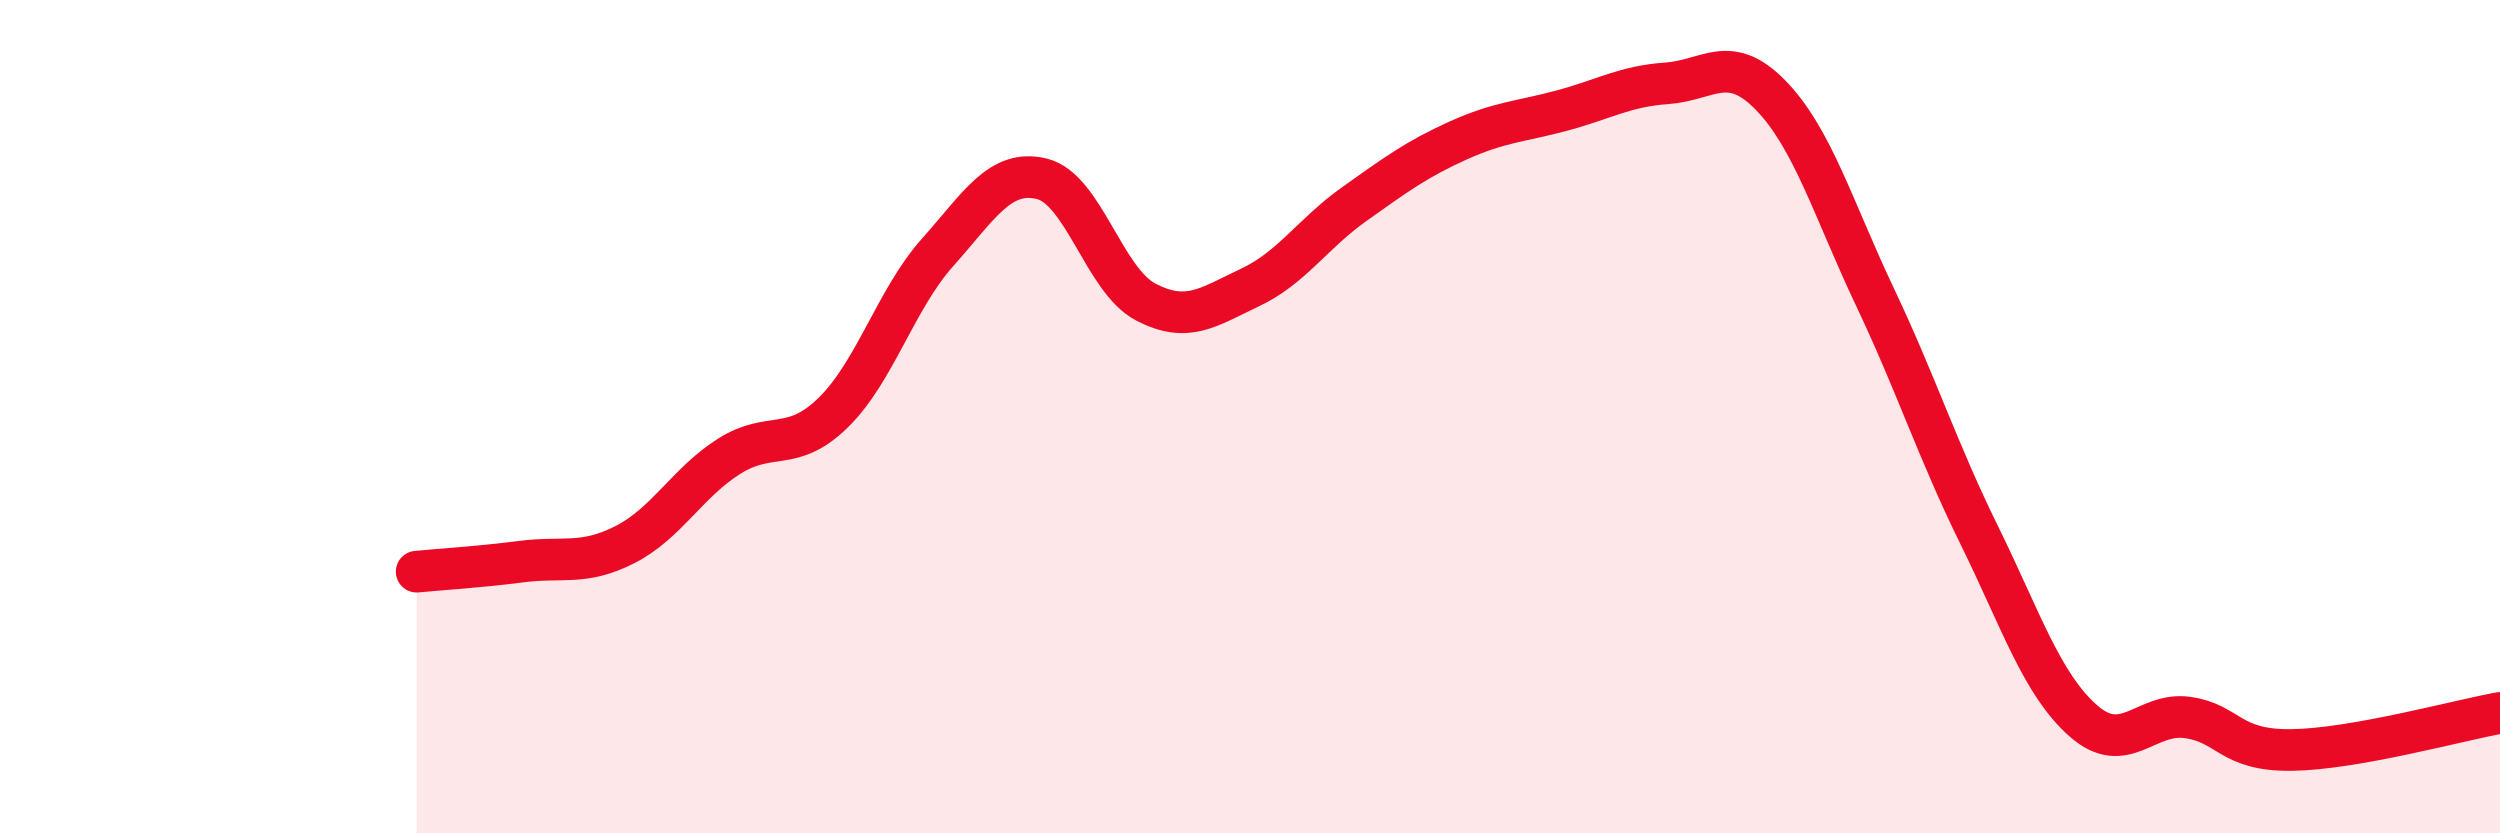
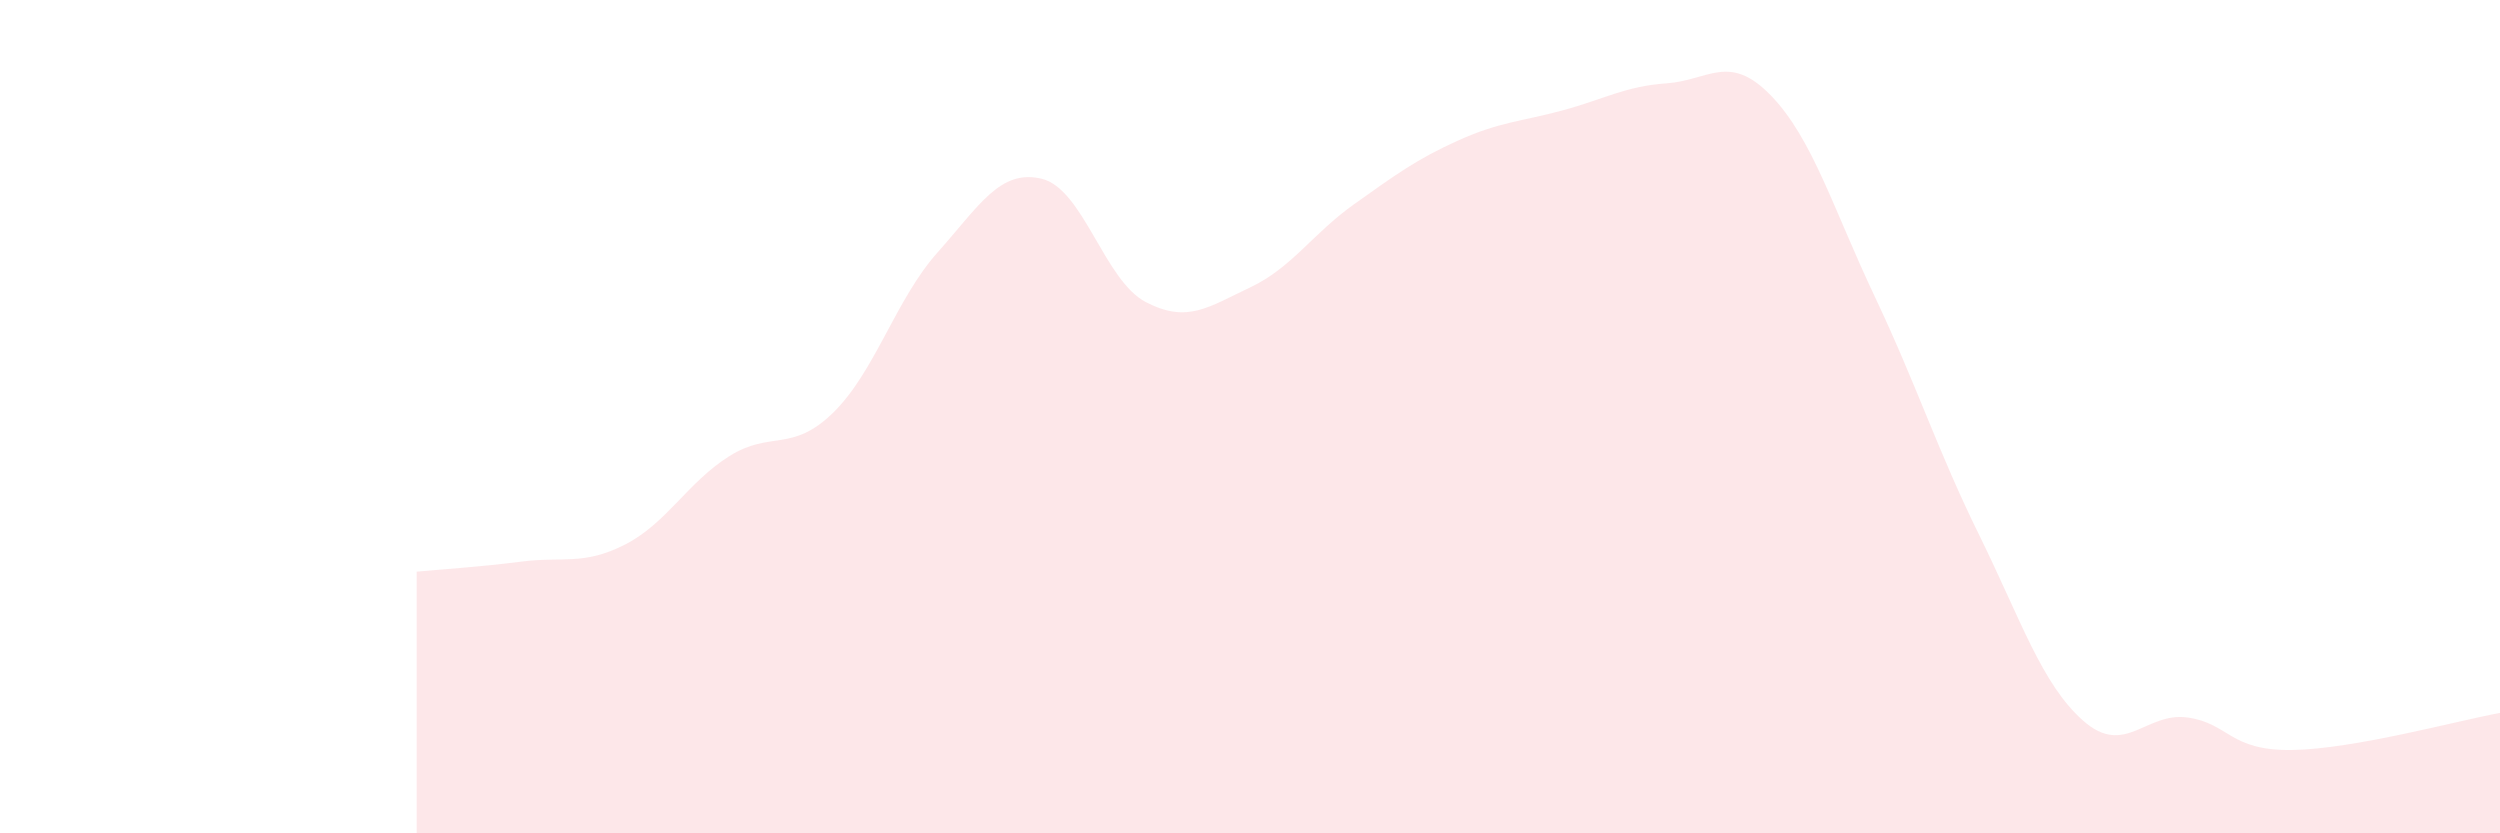
<svg xmlns="http://www.w3.org/2000/svg" width="60" height="20" viewBox="0 0 60 20">
  <path d="M 10,13.72 C 10.5,13.67 11.5,13.61 12.5,13.48 C 13.5,13.35 14,13.58 15,13.07 C 16,12.56 16.5,11.58 17.5,10.95 C 18.5,10.32 19,10.88 20,9.9 C 21,8.92 21.5,7.18 22.5,6.06 C 23.5,4.94 24,4.05 25,4.29 C 26,4.53 26.5,6.73 27.5,7.25 C 28.5,7.77 29,7.37 30,6.9 C 31,6.43 31.5,5.61 32.5,4.9 C 33.5,4.19 34,3.82 35,3.37 C 36,2.92 36.5,2.92 37.5,2.65 C 38.5,2.38 39,2.07 40,2 C 41,1.93 41.5,1.26 42.5,2.29 C 43.5,3.32 44,5.02 45,7.13 C 46,9.24 46.5,10.81 47.5,12.84 C 48.5,14.87 49,16.42 50,17.3 C 51,18.18 51.5,17.08 52.5,17.22 C 53.5,17.36 53.5,18.02 55,18 C 56.5,17.98 59,17.29 60,17.11L60 20L10 20Z" fill="#EB0A25" opacity="0.1" stroke-linecap="round" stroke-linejoin="round" />
-   <path d="M 10,13.72 C 10.5,13.67 11.5,13.61 12.5,13.48 C 13.5,13.35 14,13.58 15,13.07 C 16,12.56 16.5,11.58 17.5,10.95 C 18.5,10.32 19,10.88 20,9.9 C 21,8.92 21.5,7.18 22.5,6.06 C 23.5,4.94 24,4.05 25,4.29 C 26,4.53 26.5,6.73 27.5,7.25 C 28.5,7.77 29,7.37 30,6.9 C 31,6.43 31.5,5.61 32.5,4.9 C 33.5,4.19 34,3.82 35,3.37 C 36,2.92 36.5,2.92 37.5,2.65 C 38.5,2.38 39,2.07 40,2 C 41,1.93 41.5,1.26 42.5,2.29 C 43.5,3.32 44,5.02 45,7.13 C 46,9.24 46.5,10.81 47.5,12.84 C 48.5,14.87 49,16.42 50,17.3 C 51,18.18 51.5,17.08 52.5,17.22 C 53.5,17.36 53.5,18.02 55,18 C 56.5,17.98 59,17.29 60,17.11" stroke="#EB0A25" stroke-width="1" fill="none" stroke-linecap="round" stroke-linejoin="round" />
</svg>